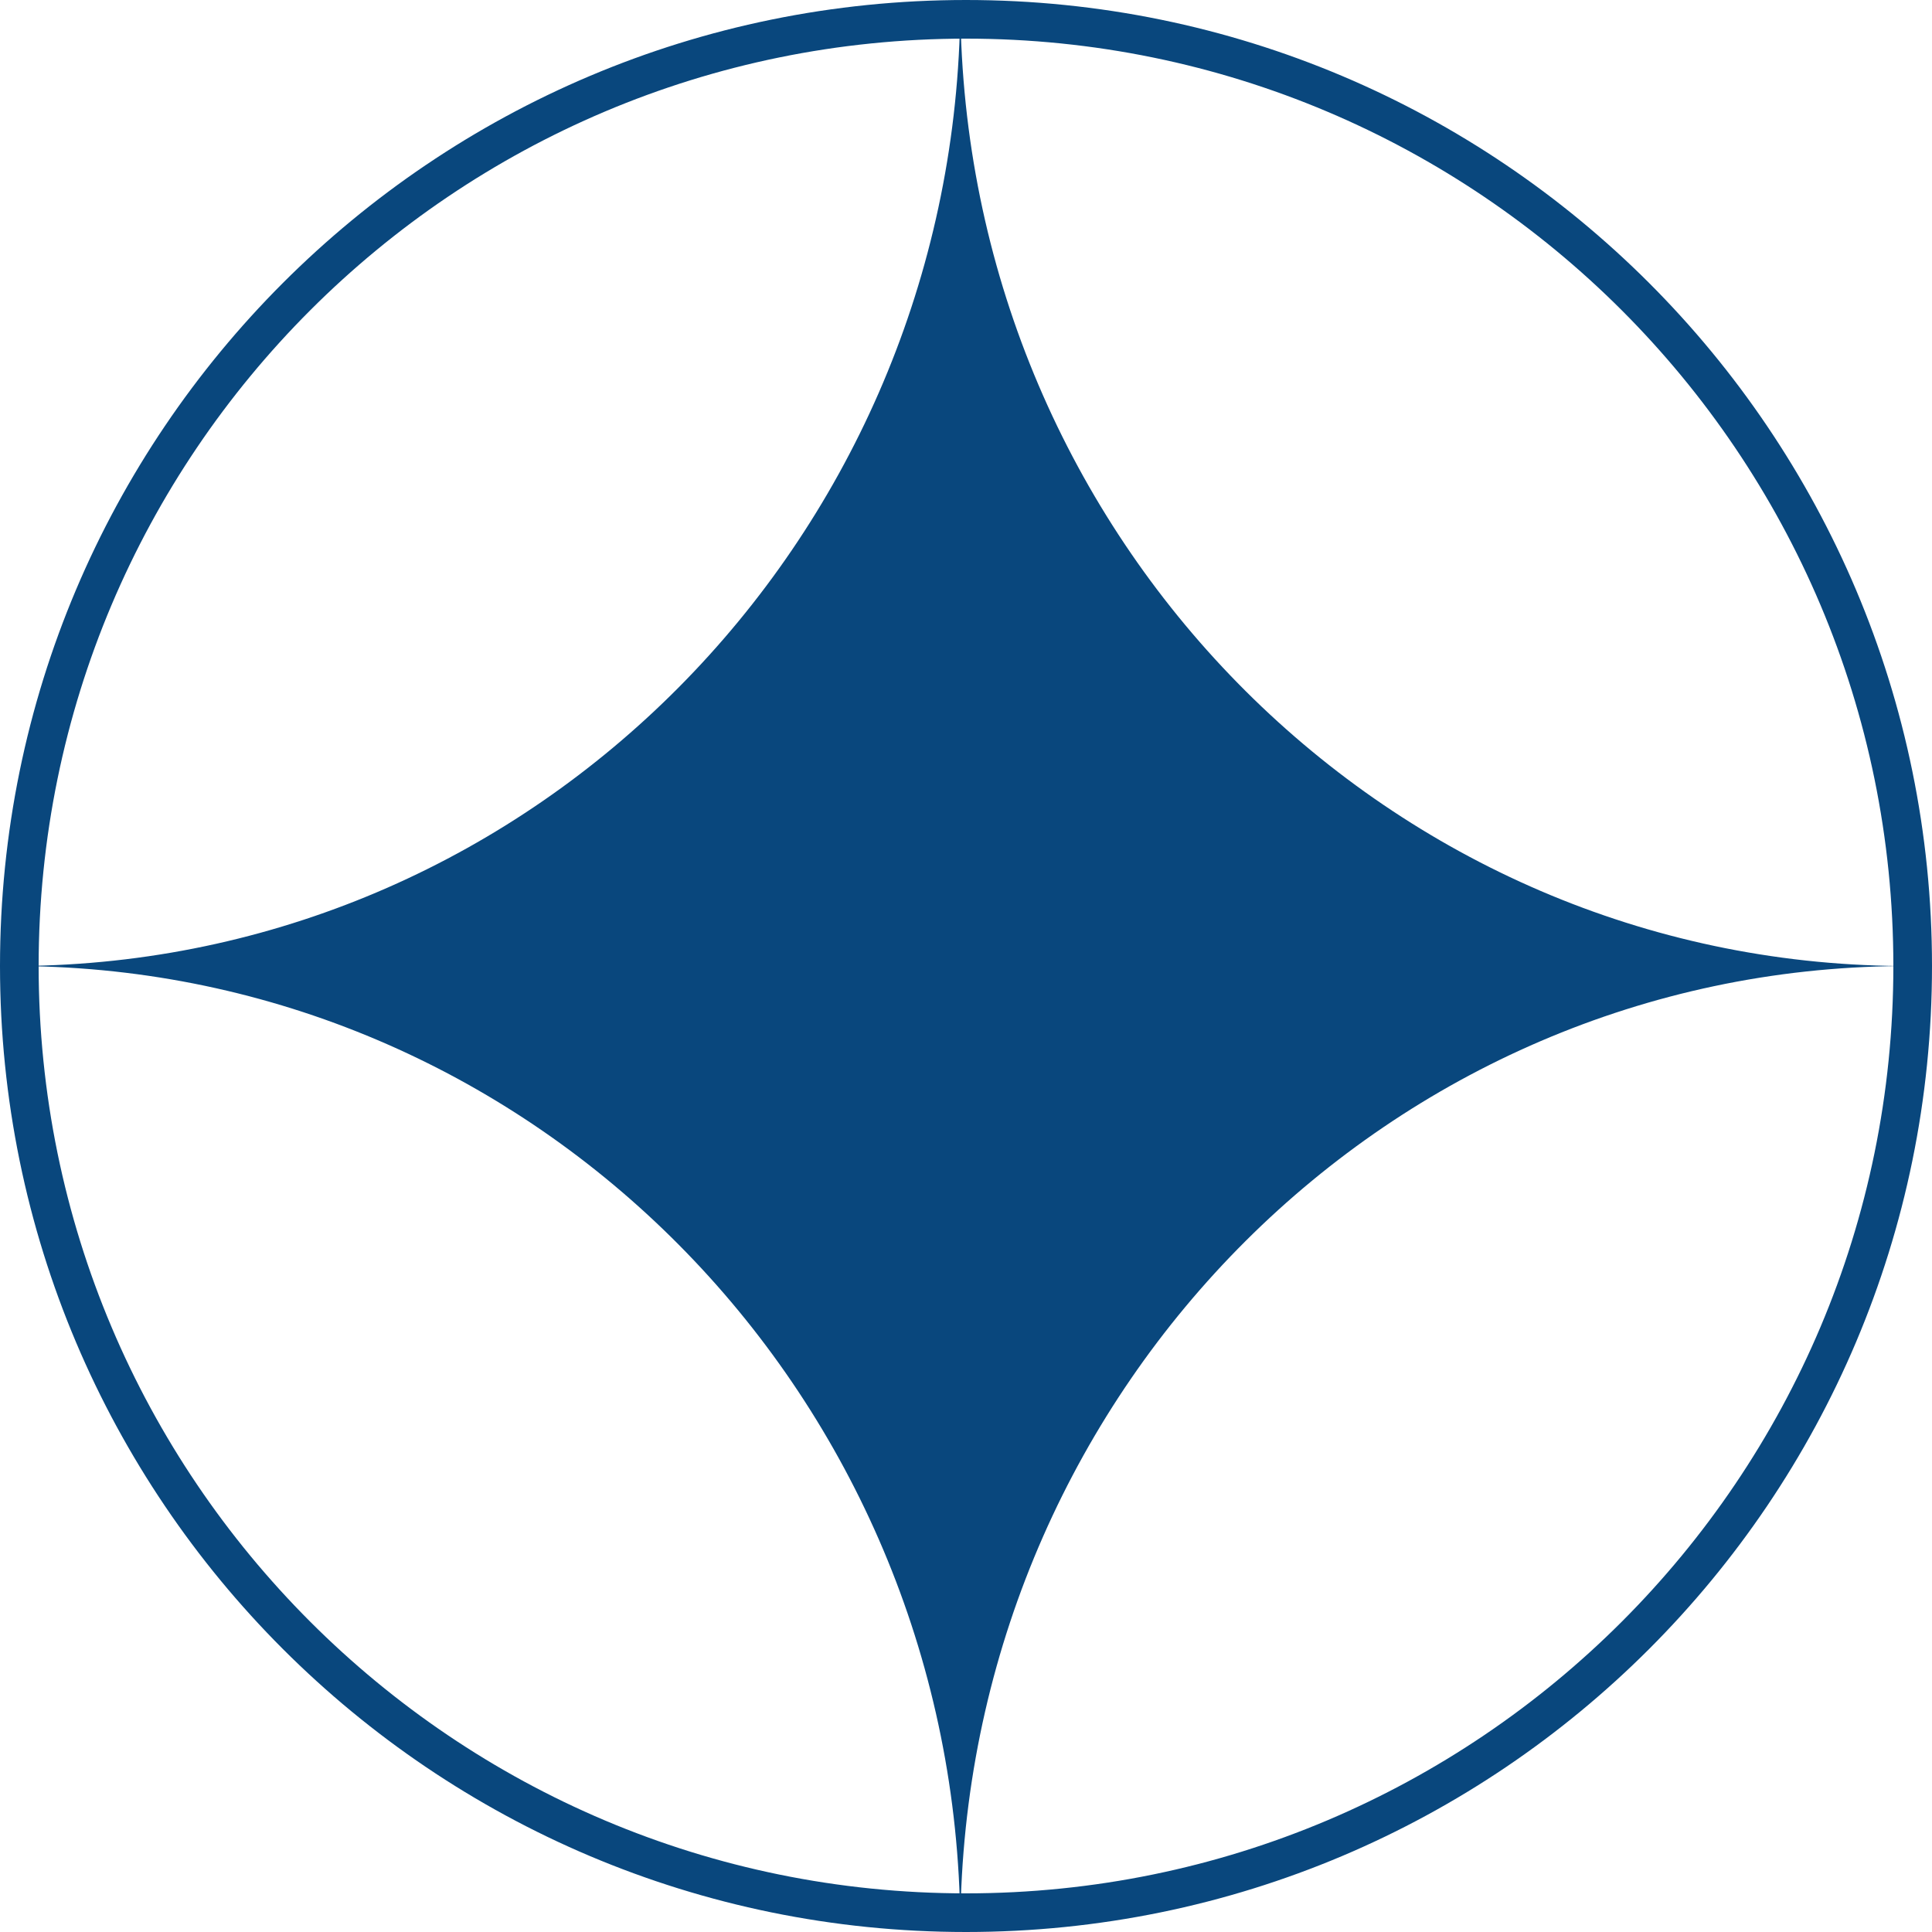
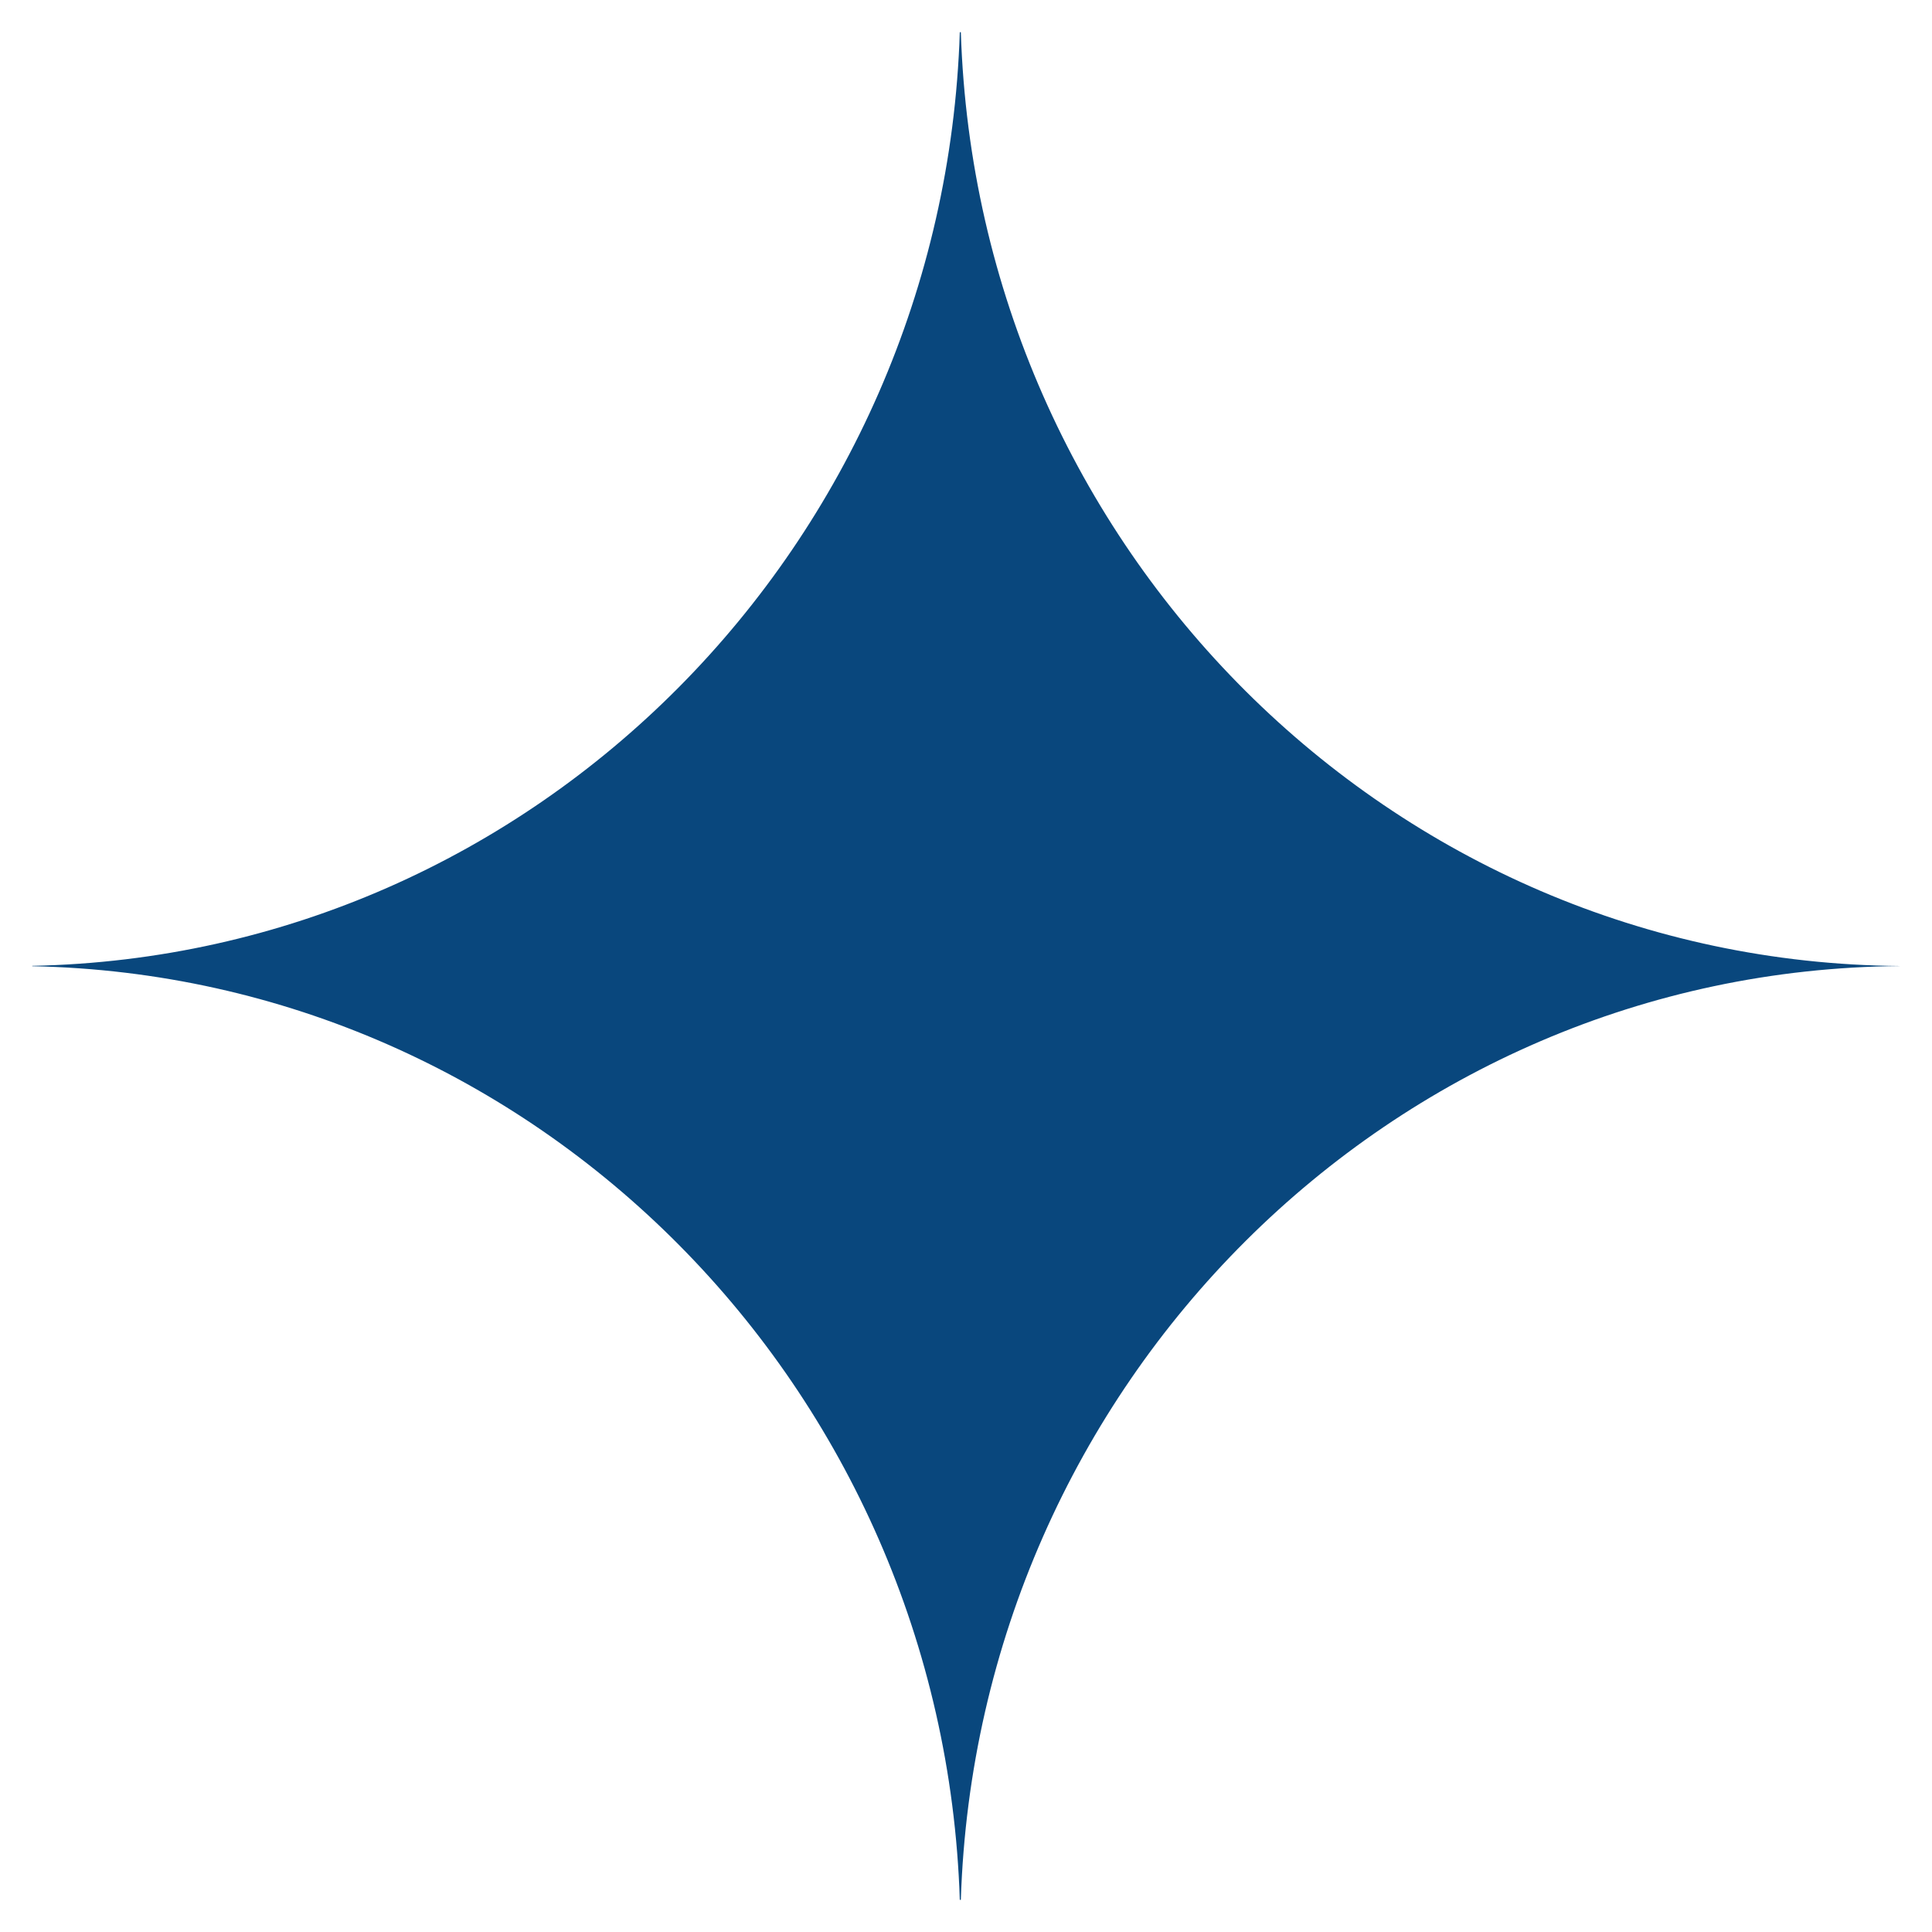
<svg xmlns="http://www.w3.org/2000/svg" width="100" height="100" viewBox="0 0 100 100" fill="none">
-   <path d="M50 99C77.062 99 99 77.062 99 50C99 22.938 77.062 1 50 1C22.938 1 1 22.938 1 50C1 77.062 22.938 99 50 99Z" stroke="#09477D" stroke-width="2" />
  <path fill-rule="evenodd" clip-rule="evenodd" d="M49.679 98.335H49.733C50.59 71.624 71.987 50.214 98.333 50.003V50C71.987 49.789 50.59 28.378 49.733 1.668H49.679C48.828 28.179 27.743 49.47 1.667 49.992V50.011C27.743 50.533 48.828 71.823 49.679 98.335Z" fill="#09477D" />
</svg>